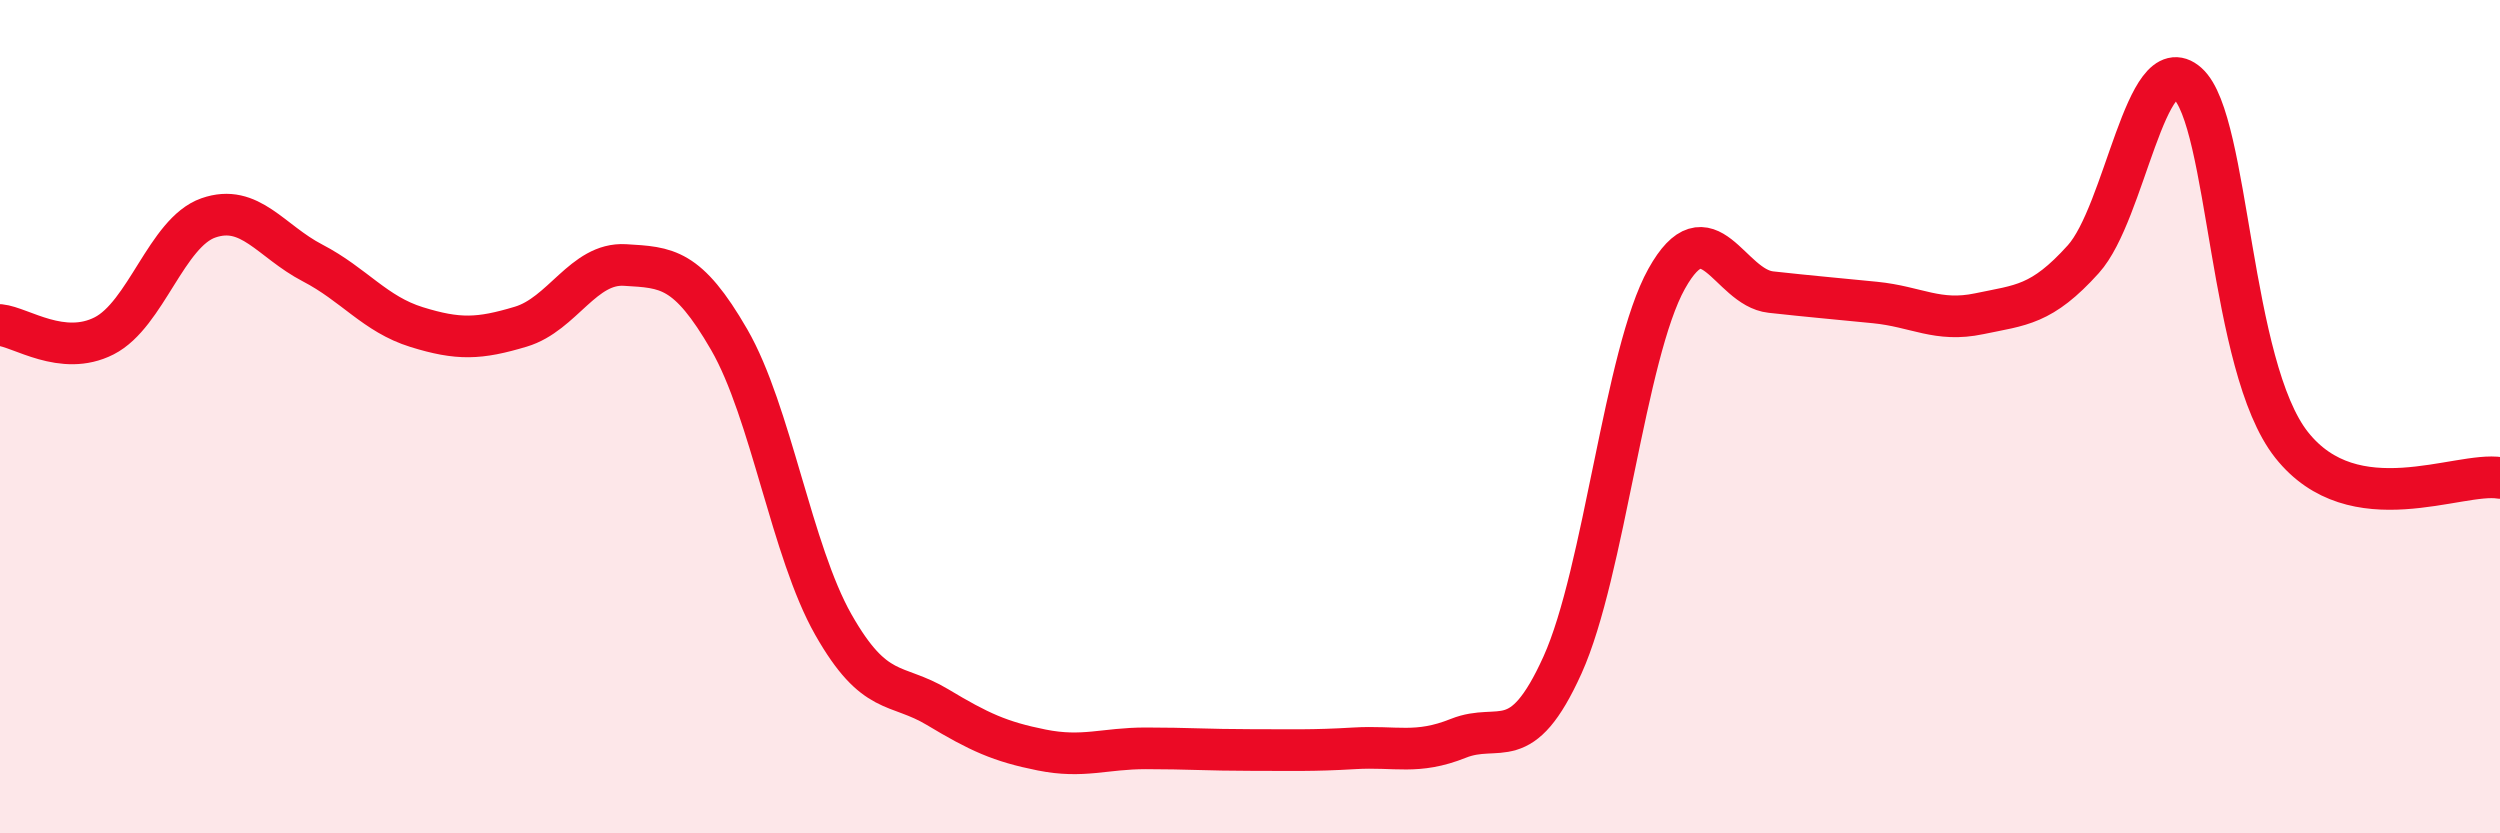
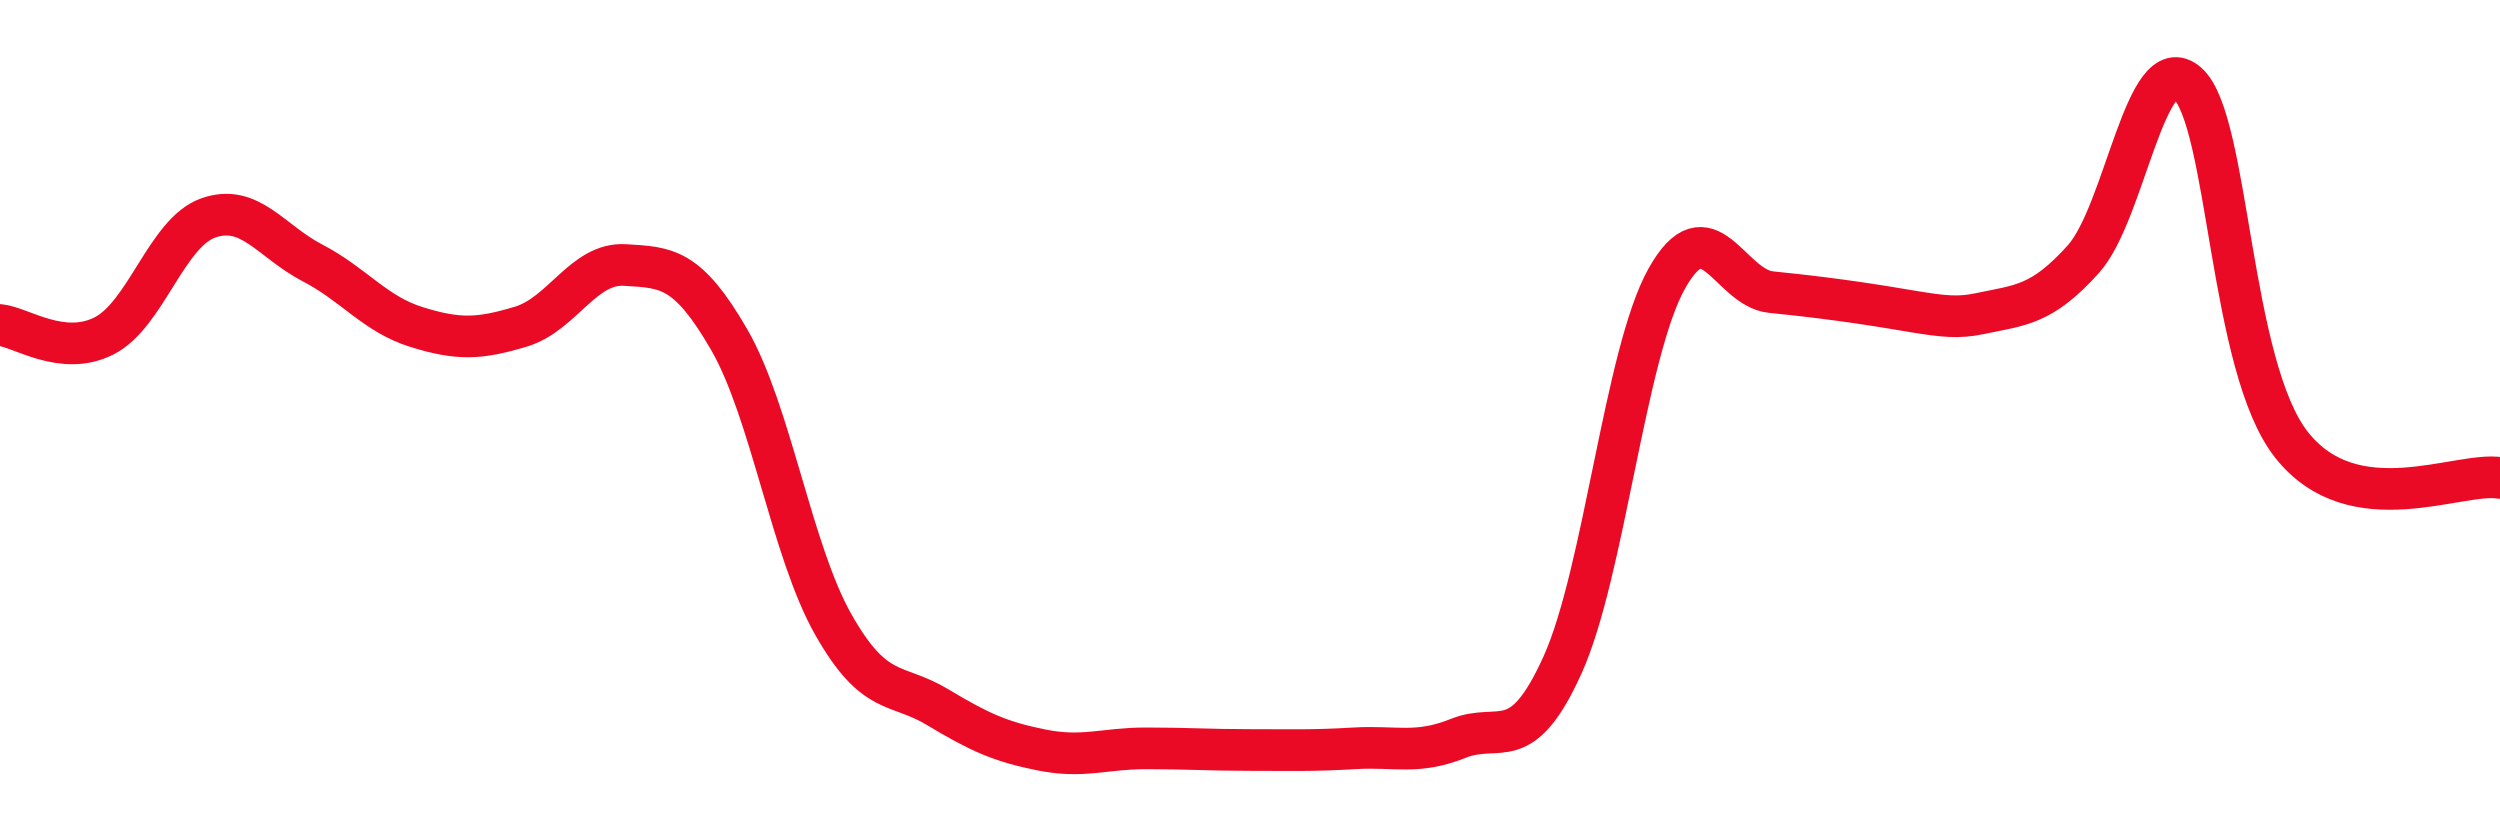
<svg xmlns="http://www.w3.org/2000/svg" width="60" height="20" viewBox="0 0 60 20">
-   <path d="M 0,7.8 C 0.5,7.85 1.5,8.57 2.5,8.06 C 3.5,7.55 4,5.58 5,5.23 C 6,4.88 6.5,5.79 7.5,6.31 C 8.5,6.83 9,7.54 10,7.85 C 11,8.16 11.5,8.14 12.5,7.84 C 13.5,7.54 14,6.3 15,6.36 C 16,6.42 16.5,6.42 17.5,8.15 C 18.5,9.88 19,13.23 20,14.99 C 21,16.75 21.5,16.37 22.5,16.97 C 23.5,17.57 24,17.8 25,18 C 26,18.2 26.5,17.96 27.5,17.96 C 28.5,17.96 29,18 30,18 C 31,18 31.5,18.02 32.5,17.96 C 33.5,17.9 34,18.12 35,17.72 C 36,17.32 36.5,18.17 37.5,15.96 C 38.5,13.75 39,8.48 40,6.69 C 41,4.9 41.5,6.9 42.5,7.01 C 43.5,7.12 44,7.16 45,7.26 C 46,7.36 46.5,7.74 47.5,7.53 C 48.5,7.32 49,7.33 50,6.22 C 51,5.11 51.5,1.11 52.5,2 C 53.5,2.89 53.5,8.79 55,10.68 C 56.5,12.57 59,11.31 60,11.47L60 20L0 20Z" fill="#EB0A25" opacity="0.1" stroke-linecap="round" stroke-linejoin="round" />
-   <path d="M 0,7.8 C 0.5,7.85 1.5,8.57 2.5,8.06 C 3.5,7.55 4,5.58 5,5.23 C 6,4.88 6.5,5.79 7.5,6.31 C 8.5,6.83 9,7.54 10,7.85 C 11,8.16 11.5,8.14 12.5,7.84 C 13.5,7.54 14,6.3 15,6.36 C 16,6.42 16.5,6.42 17.5,8.15 C 18.5,9.88 19,13.23 20,14.99 C 21,16.75 21.5,16.37 22.5,16.97 C 23.5,17.57 24,17.8 25,18 C 26,18.2 26.5,17.96 27.5,17.96 C 28.5,17.96 29,18 30,18 C 31,18 31.5,18.02 32.5,17.96 C 33.5,17.9 34,18.12 35,17.72 C 36,17.32 36.5,18.17 37.5,15.96 C 38.5,13.75 39,8.48 40,6.69 C 41,4.9 41.5,6.9 42.5,7.01 C 43.5,7.12 44,7.16 45,7.26 C 46,7.36 46.5,7.74 47.5,7.53 C 48.5,7.32 49,7.33 50,6.22 C 51,5.11 51.5,1.11 52.5,2 C 53.5,2.89 53.5,8.79 55,10.68 C 56.5,12.57 59,11.31 60,11.47" stroke="#EB0A25" stroke-width="1" fill="none" stroke-linecap="round" stroke-linejoin="round" />
+   <path d="M 0,7.8 C 0.5,7.85 1.5,8.57 2.5,8.06 C 3.5,7.55 4,5.58 5,5.23 C 6,4.88 6.5,5.79 7.5,6.31 C 8.5,6.83 9,7.54 10,7.85 C 11,8.16 11.5,8.14 12.5,7.84 C 13.5,7.54 14,6.3 15,6.36 C 16,6.42 16.5,6.42 17.5,8.15 C 18.5,9.88 19,13.23 20,14.99 C 21,16.75 21.5,16.37 22.5,16.97 C 23.5,17.57 24,17.8 25,18 C 26,18.2 26.5,17.96 27.5,17.96 C 28.5,17.96 29,18 30,18 C 31,18 31.5,18.02 32.5,17.96 C 33.5,17.9 34,18.12 35,17.72 C 36,17.32 36.5,18.17 37.5,15.96 C 38.5,13.75 39,8.48 40,6.69 C 41,4.9 41.5,6.9 42.5,7.01 C 46,7.36 46.5,7.74 47.5,7.53 C 48.5,7.32 49,7.33 50,6.22 C 51,5.11 51.5,1.11 52.5,2 C 53.5,2.89 53.5,8.79 55,10.68 C 56.5,12.57 59,11.31 60,11.47" stroke="#EB0A25" stroke-width="1" fill="none" stroke-linecap="round" stroke-linejoin="round" />
</svg>